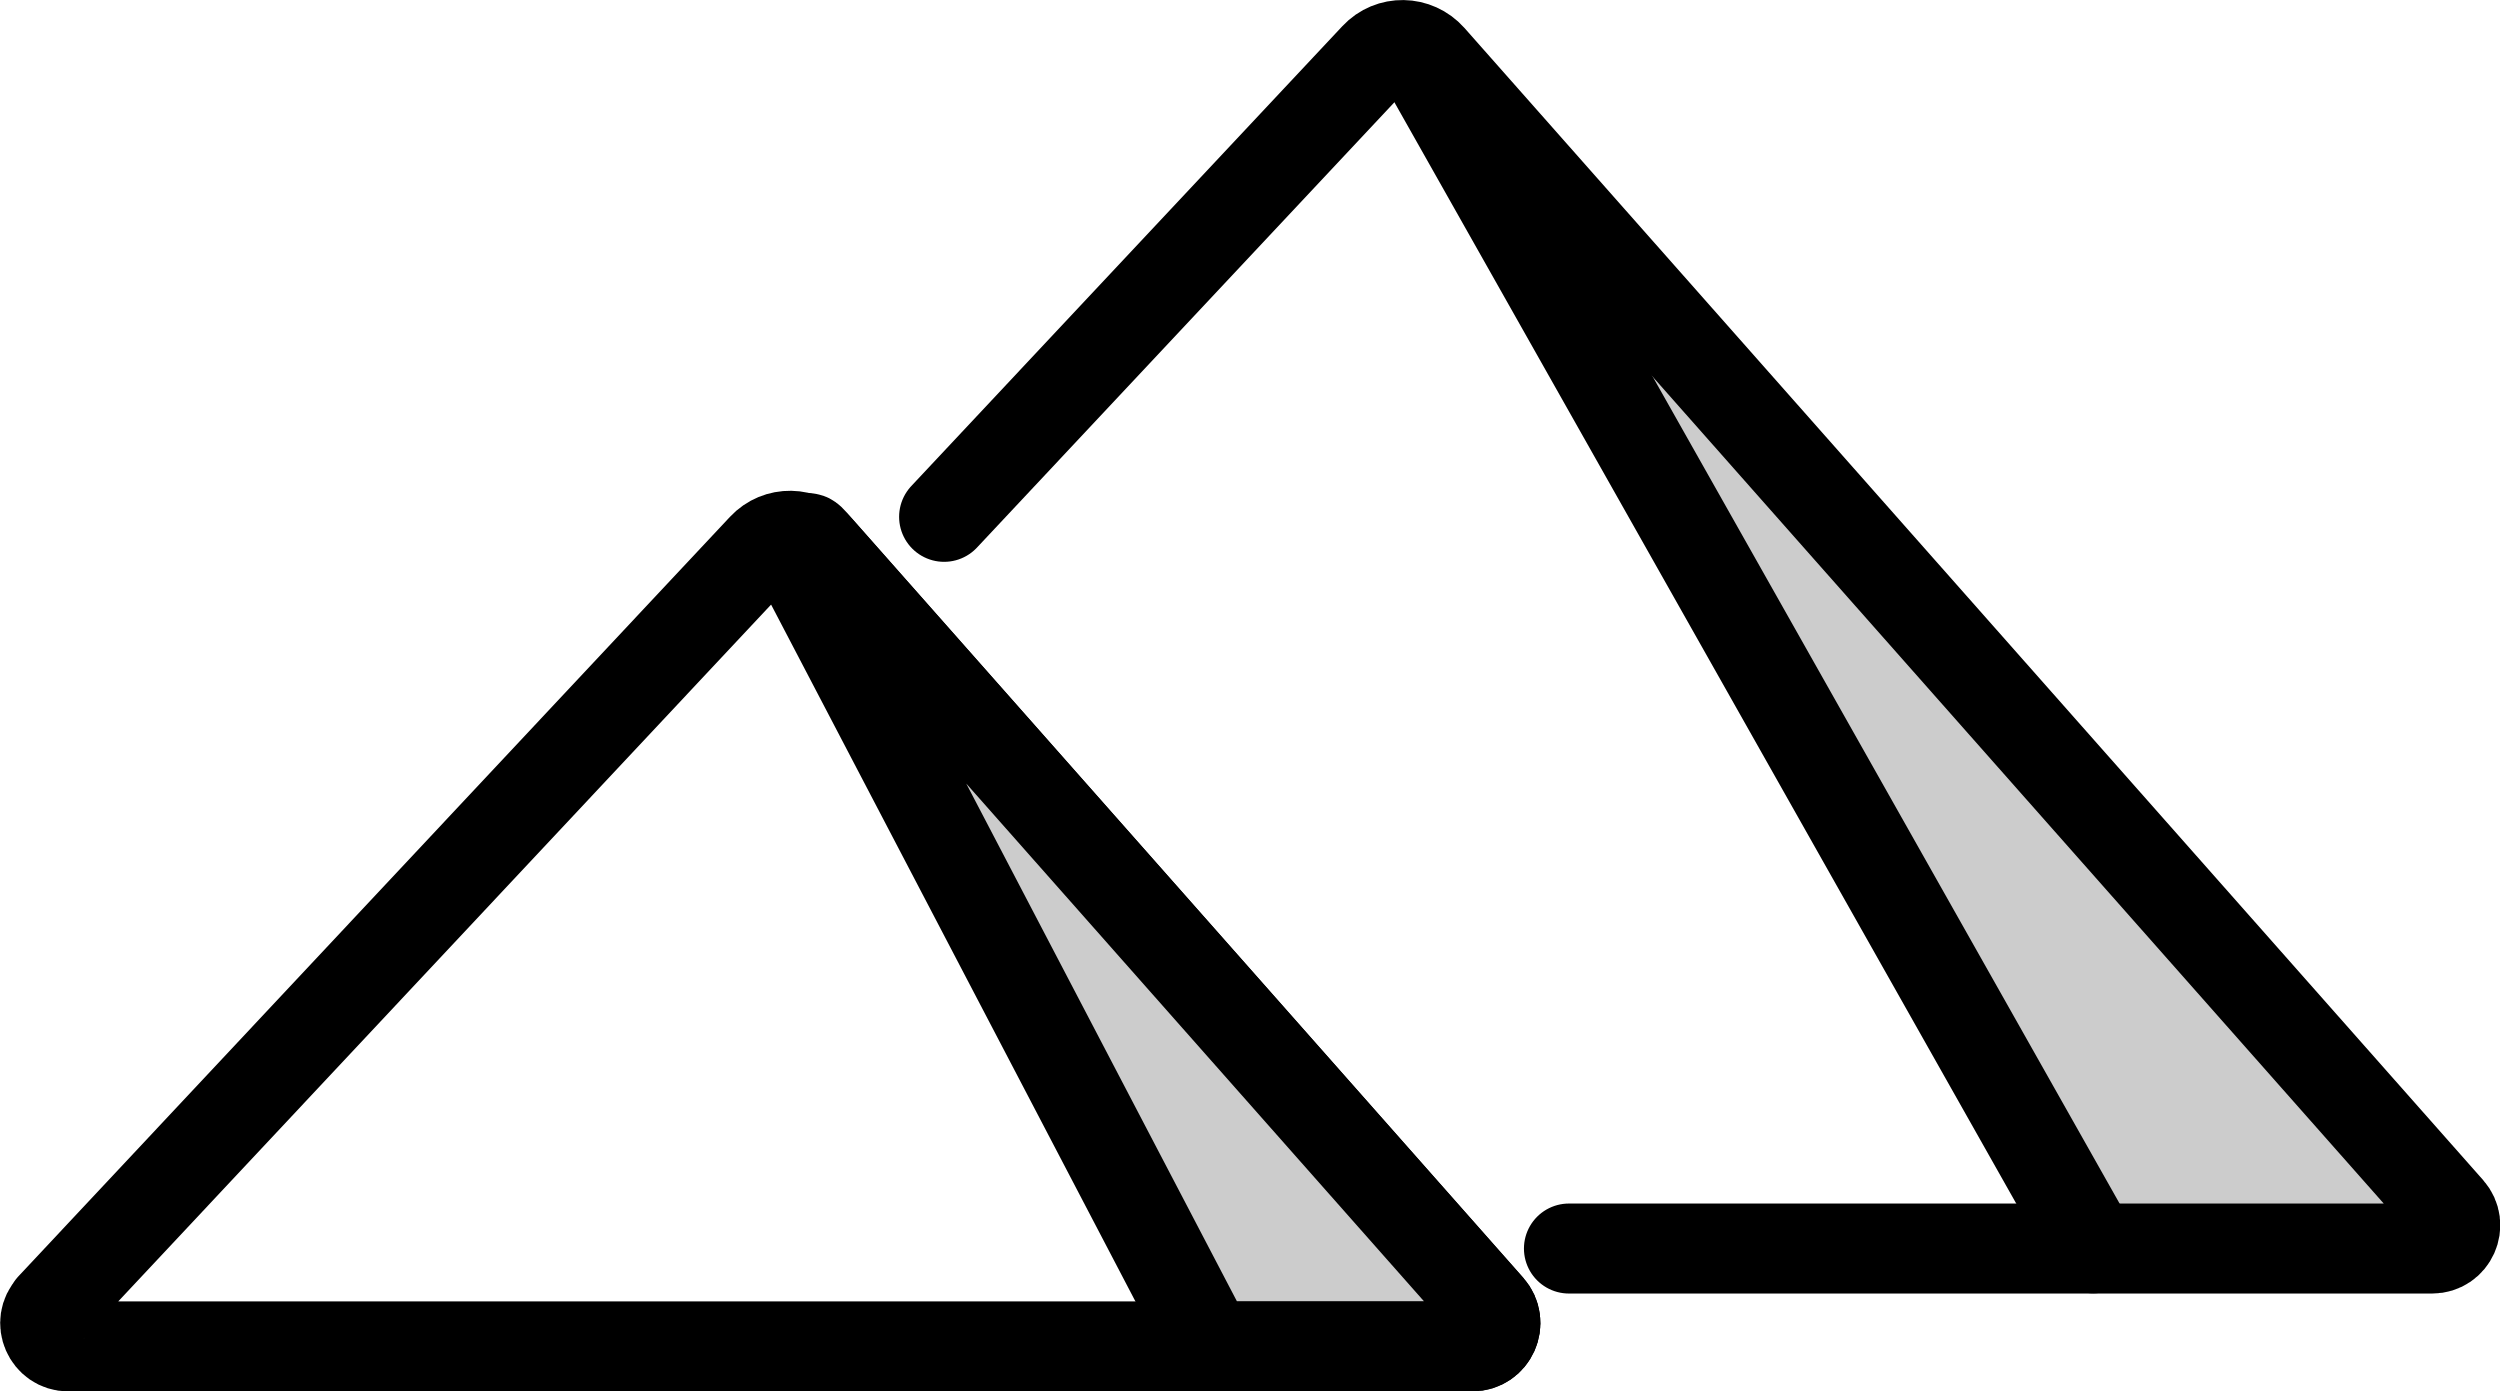
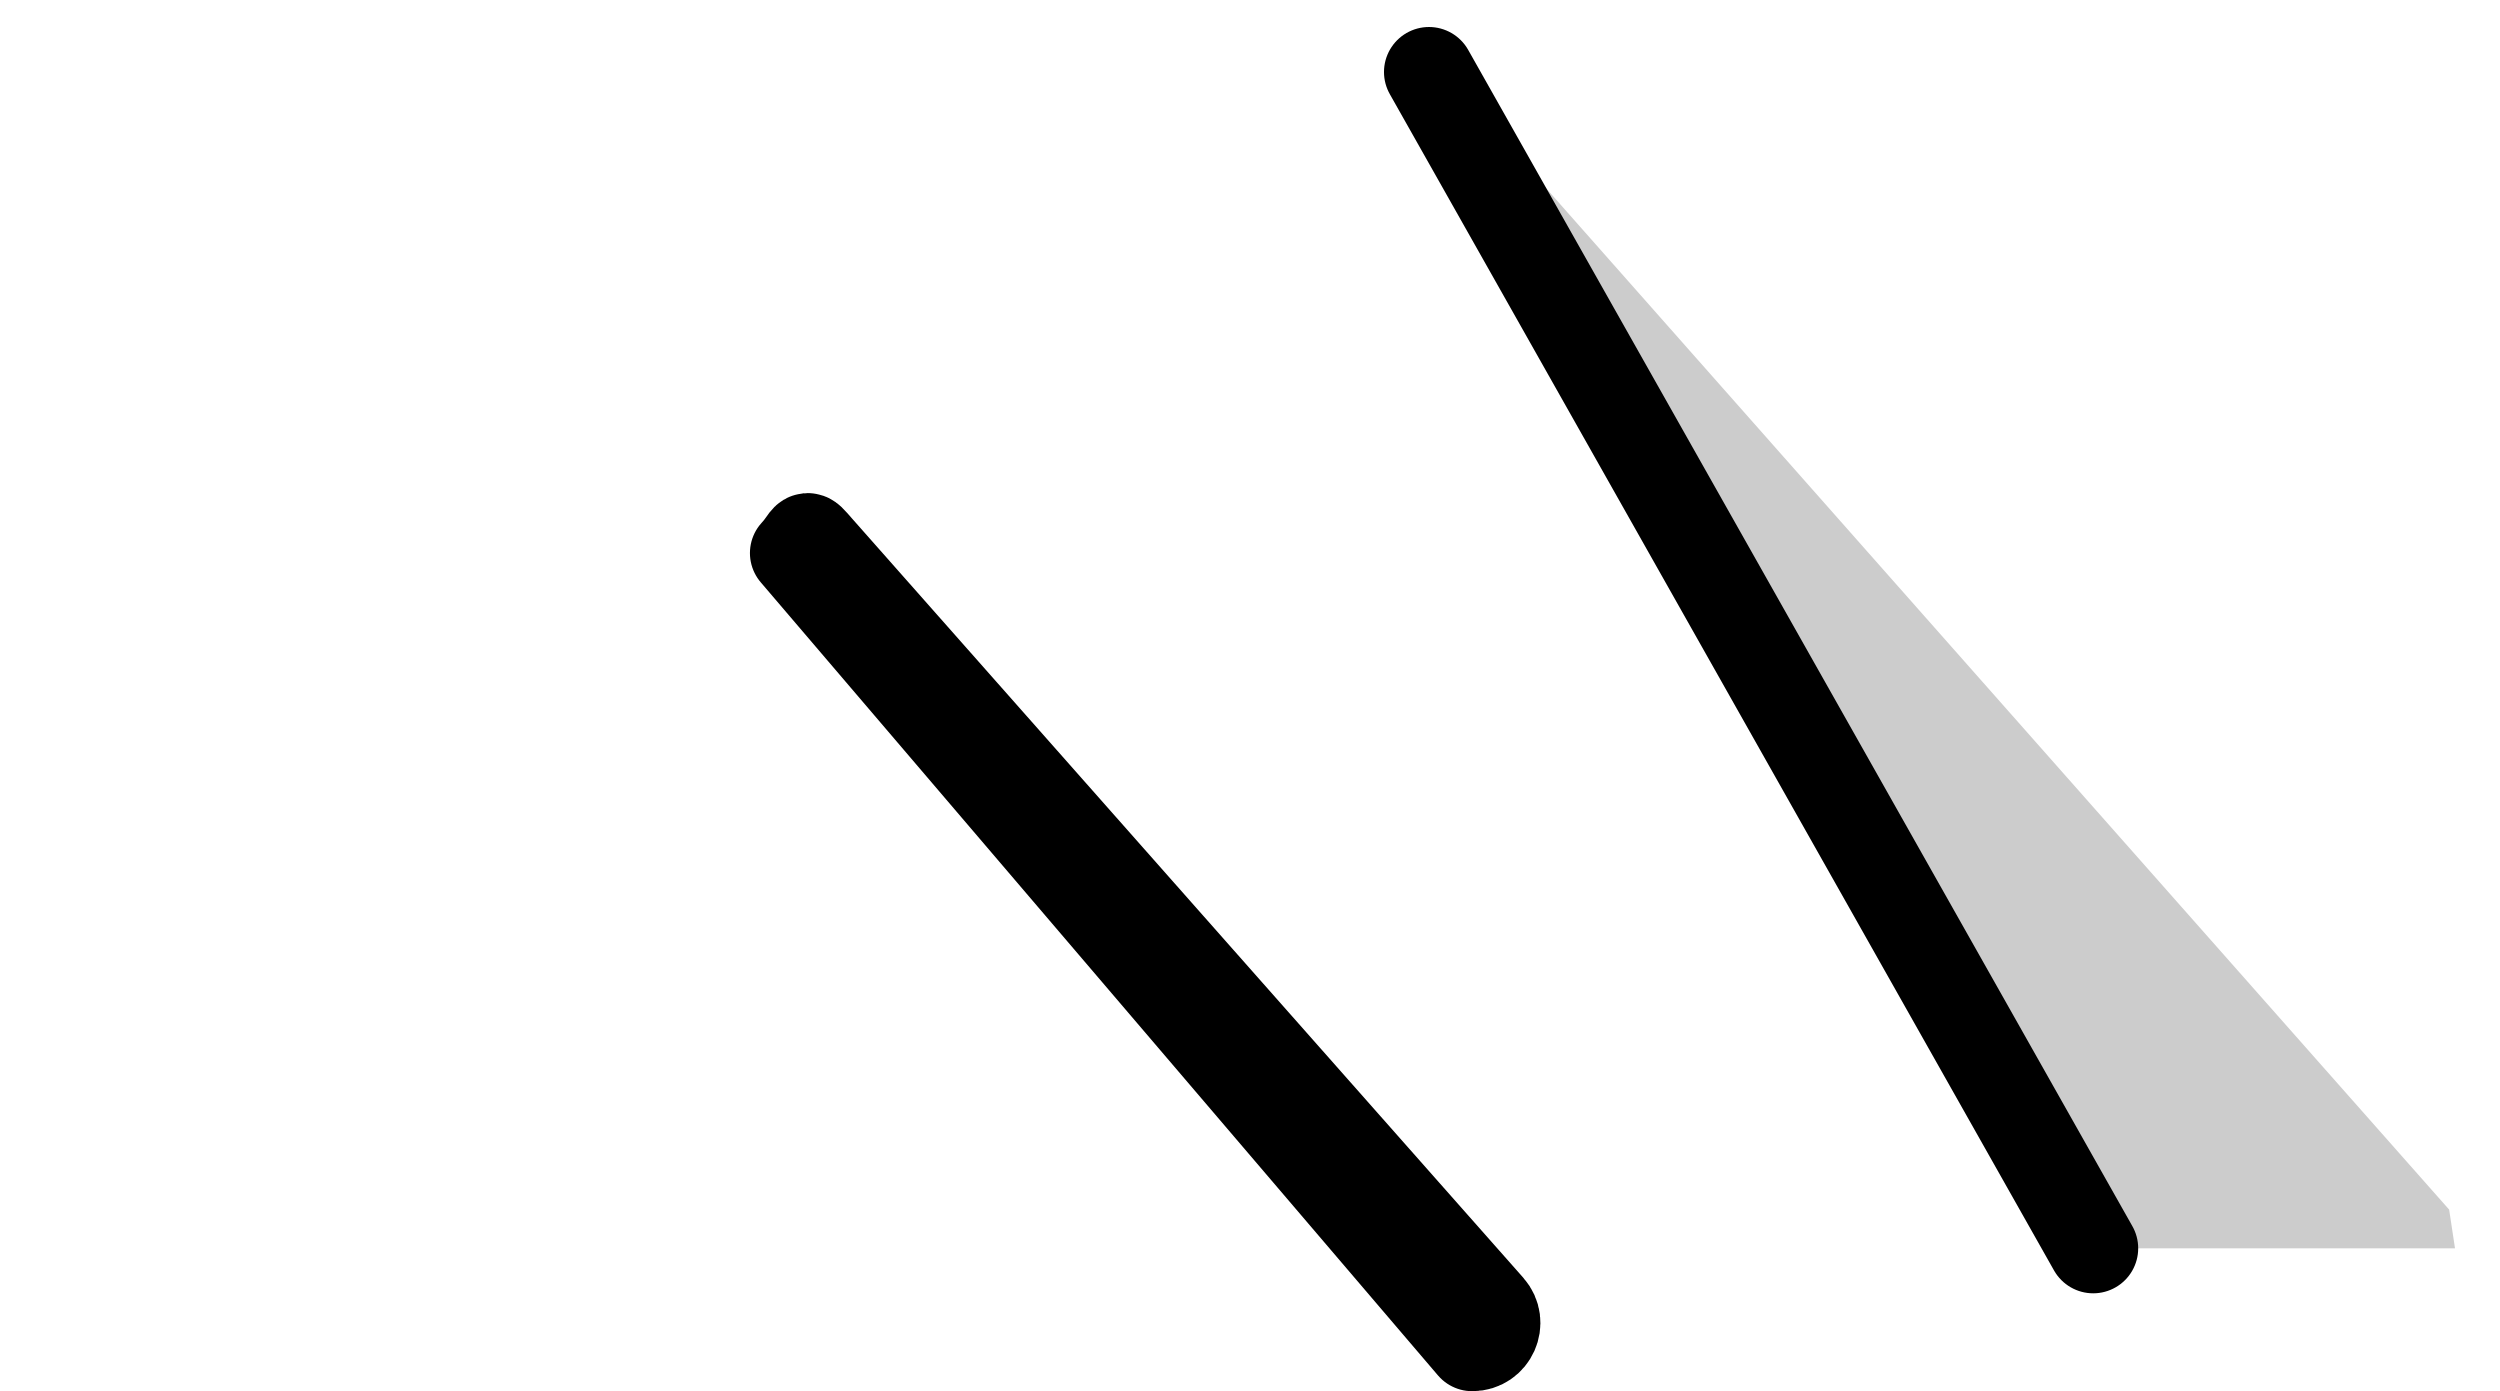
<svg xmlns="http://www.w3.org/2000/svg" id="_レイヤー_2" data-name="レイヤー 2" viewBox="0 0 111.11 61.83">
  <defs>
    <style>
      .cls-1, .cls-2 {
        fill: #ccc;
      }

      .cls-2, .cls-3 {
        stroke: #000;
        stroke-linecap: round;
        stroke-linejoin: round;
        stroke-width: 4px;
      }

      .cls-3 {
        fill: none;
      }
    </style>
  </defs>
  <g id="_レイヤー_1-2" data-name="レイヤー 1">
    <g>
      <polygon class="cls-1" points="63.58 2.56 93.03 55.48 109.11 55.48 108.85 53.76 63.58 2.56" />
-       <path class="cls-3" d="M41.96,22.97L61.12,2.53c.67-.72,1.81-.7,2.47,.04l45.27,51.2c.59,.67,.12,1.72-.77,1.72h-38.36" />
      <line class="cls-3" x1="93.03" y1="55.48" x2="63.51" y2="3.2" />
-       <path class="cls-3" d="M2.28,58.09L33.9,24.34c.67-.72,1.81-.7,2.47,.04l29.83,33.74c.59,.67,.12,1.72-.77,1.72H3.04c-.9,0-1.37-1.08-.75-1.74Z" />
-       <path class="cls-2" d="M35.33,24.58c.67-.72,.39-.95,1.04-.21l29.83,33.74c.59,.67,.12,1.72-.77,1.72h-11.67L35.33,24.58Z" />
+       <path class="cls-2" d="M35.33,24.58c.67-.72,.39-.95,1.04-.21l29.83,33.74c.59,.67,.12,1.72-.77,1.72L35.33,24.58Z" />
    </g>
  </g>
</svg>